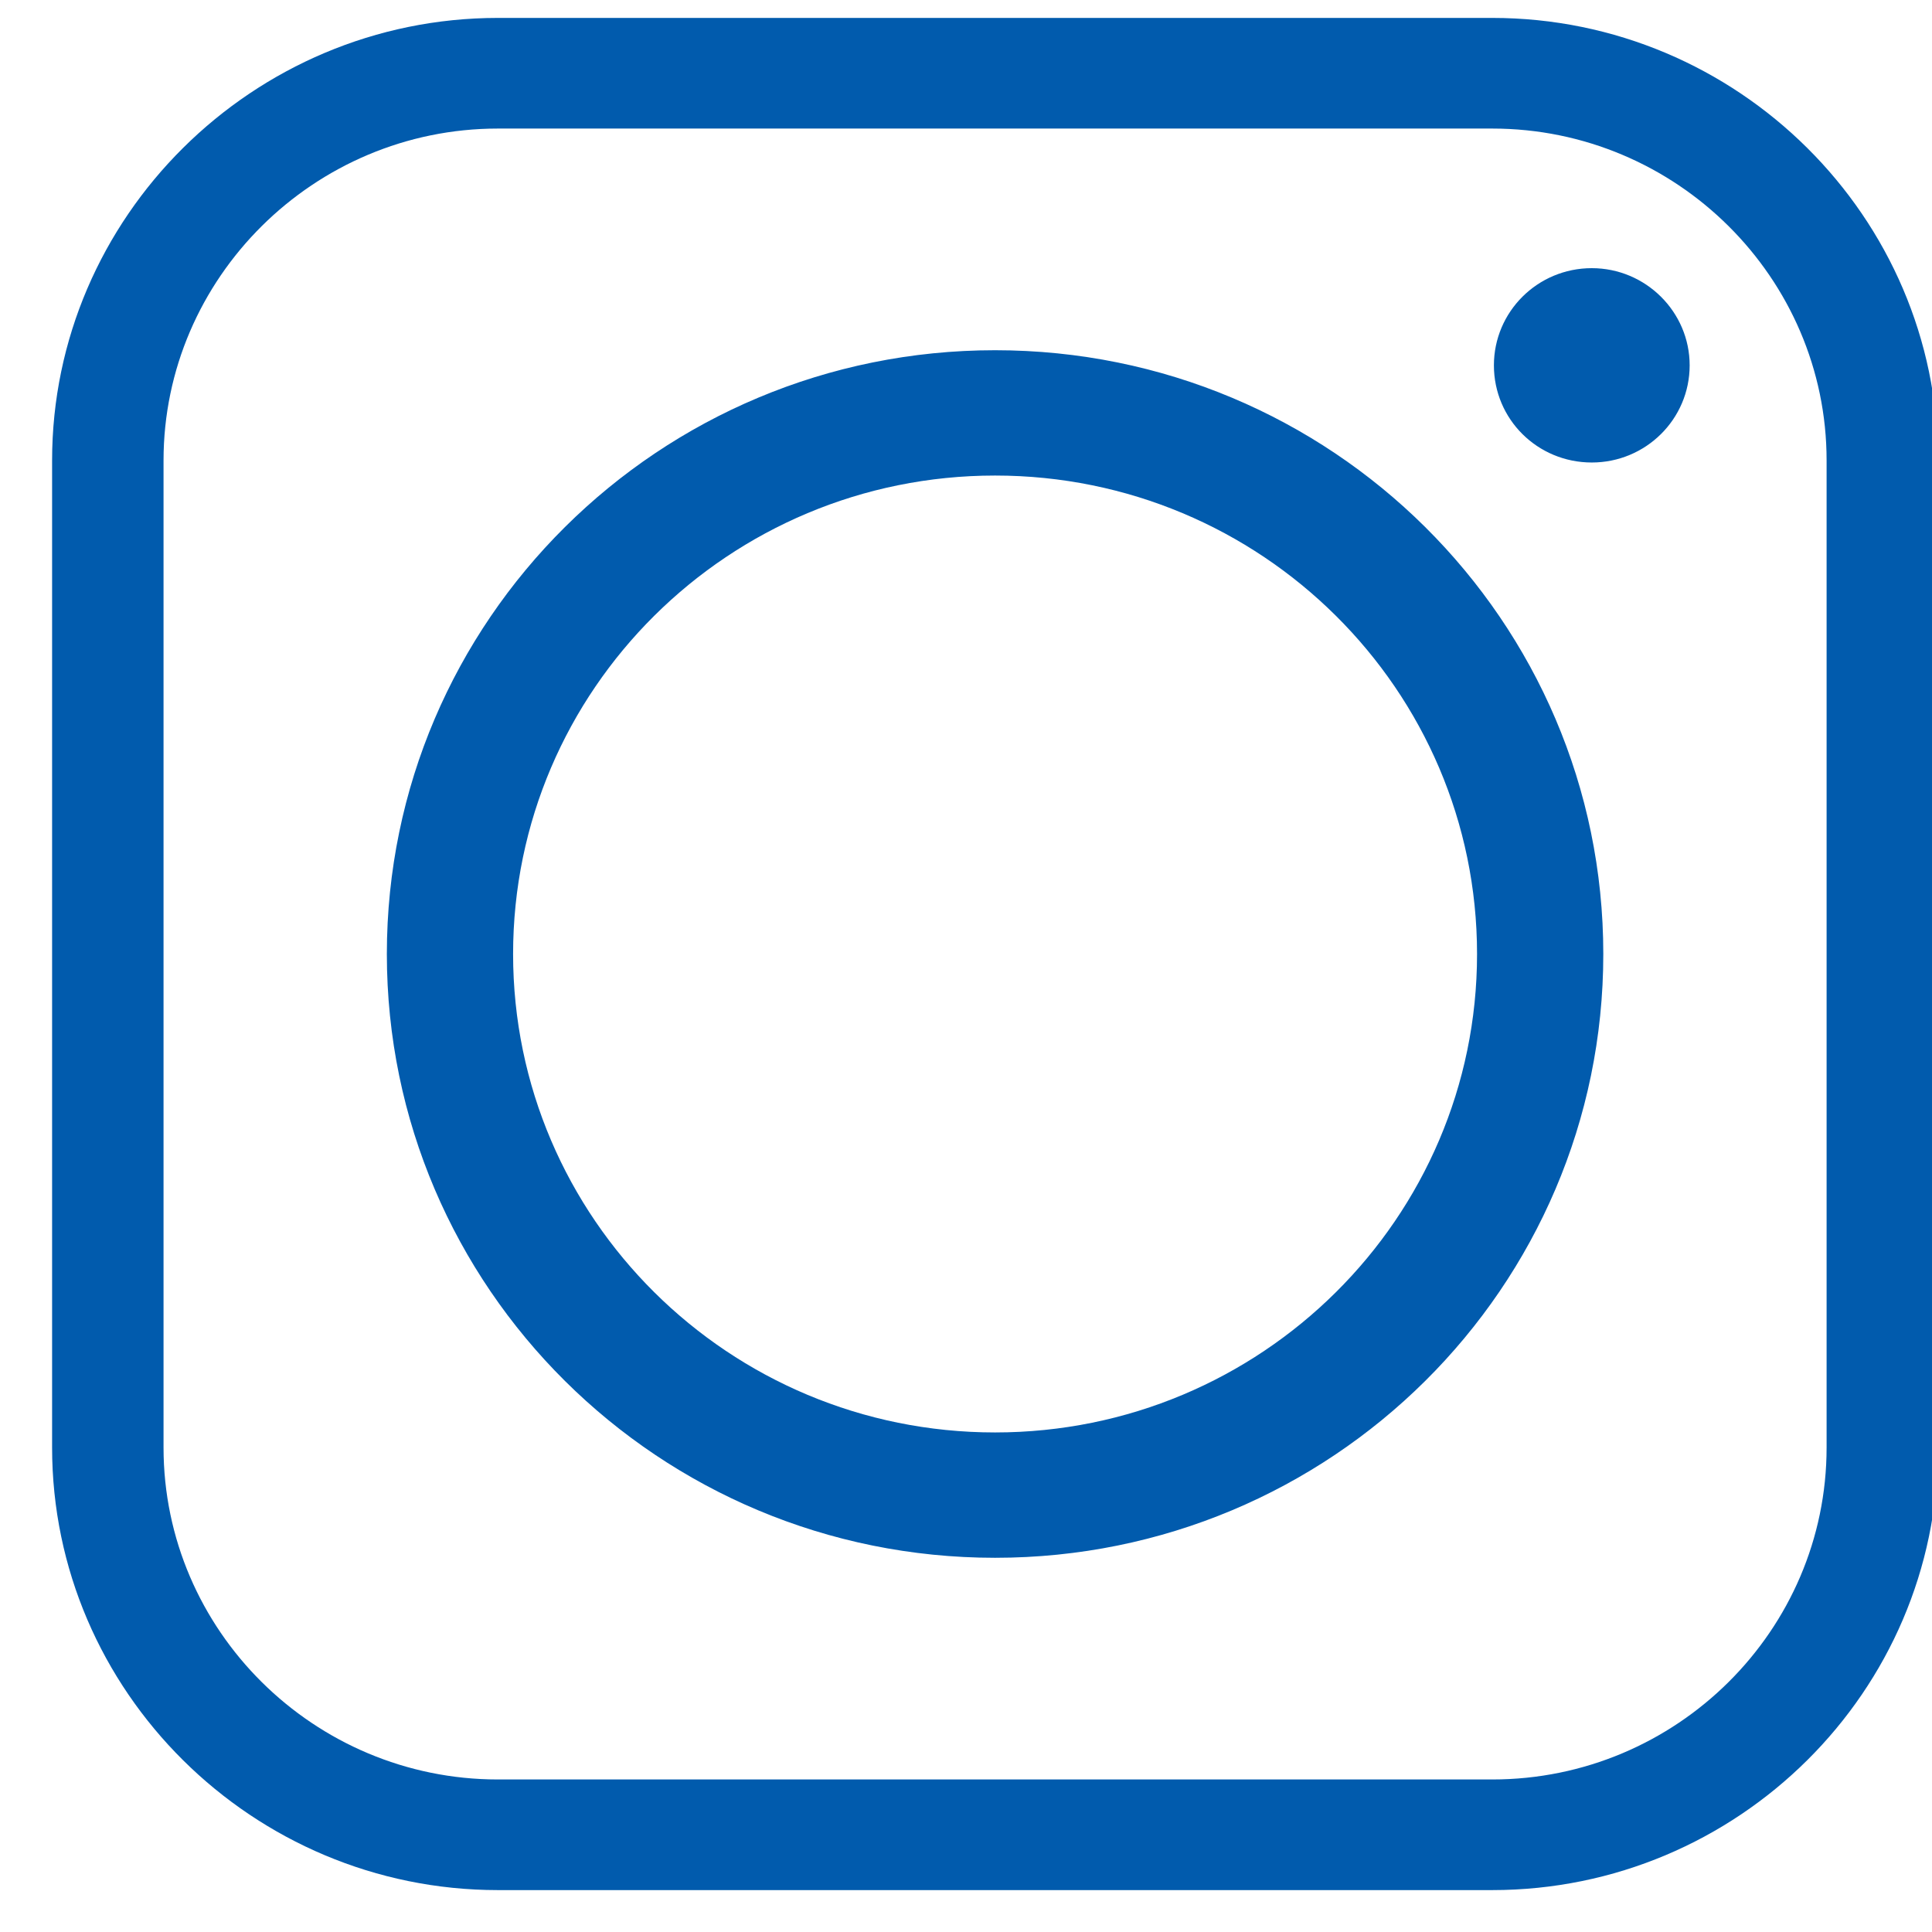
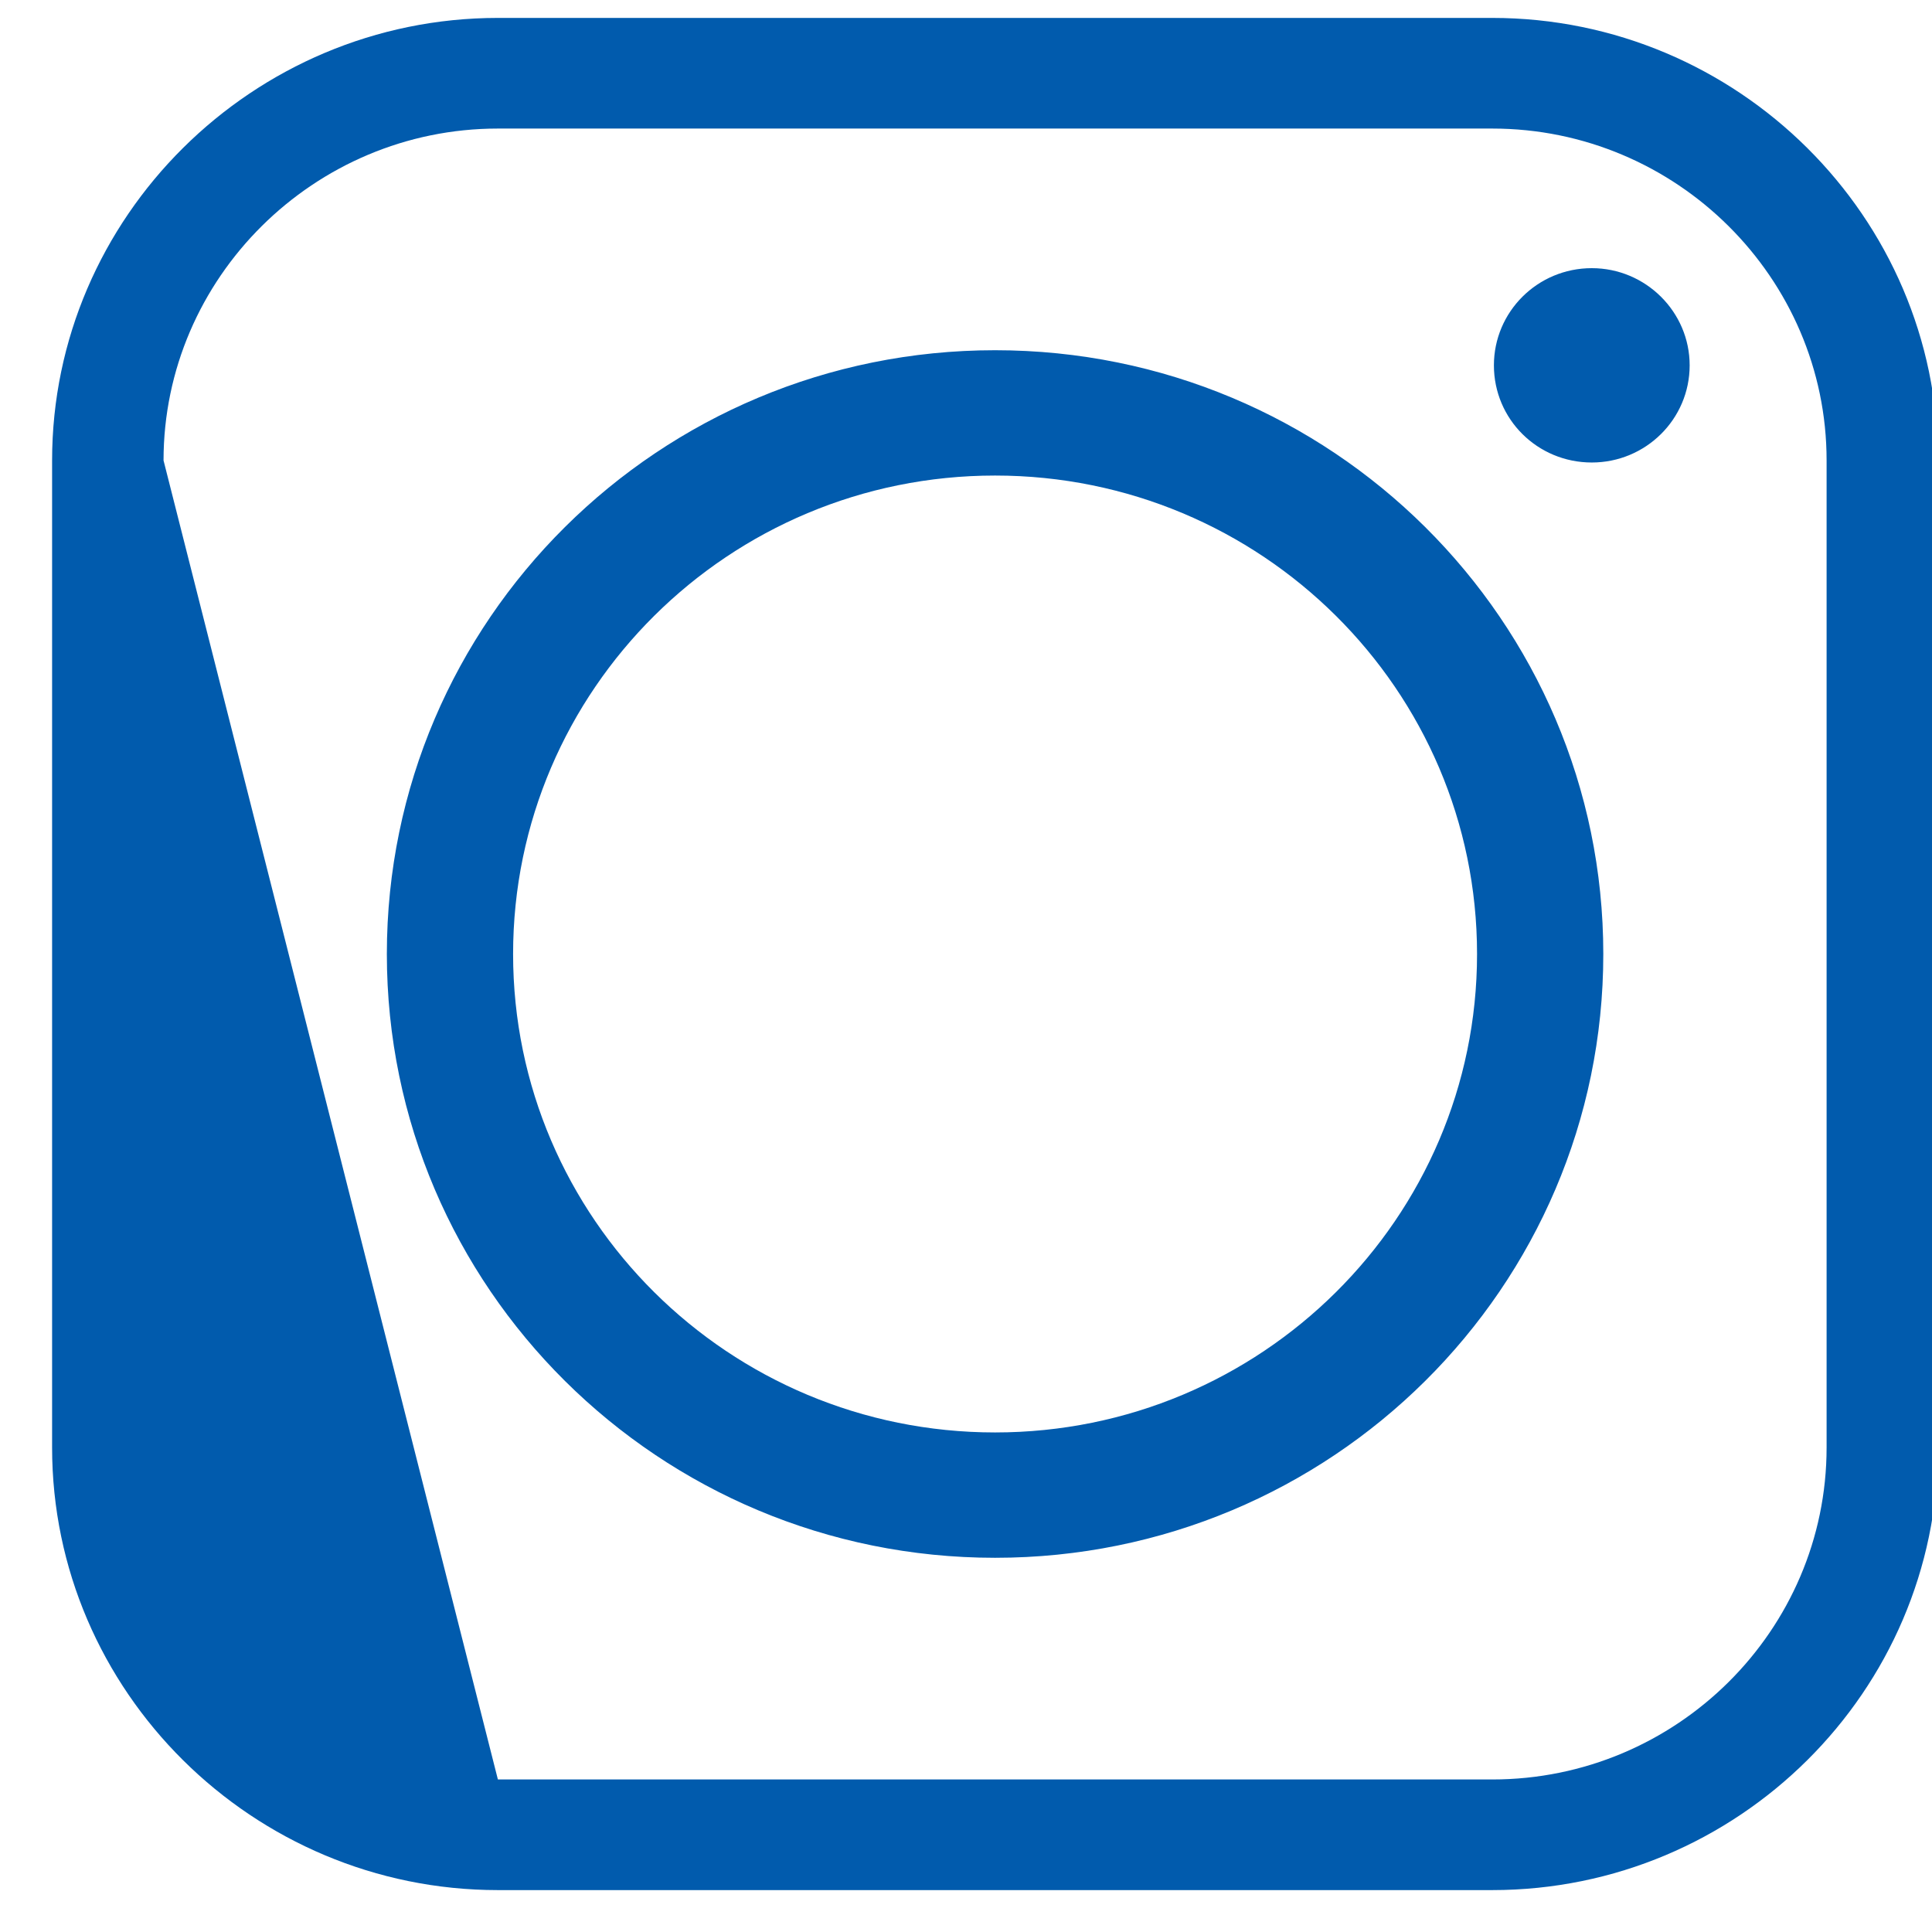
<svg xmlns="http://www.w3.org/2000/svg" xmlns:ns1="http://www.serif.com/" width="100%" height="100%" viewBox="0 0 44 44" version="1.1" xml:space="preserve" style="fill-rule:evenodd;clip-rule:evenodd;stroke-linejoin:round;stroke-miterlimit:2;">
  <g transform="matrix(1,0,0,1,-6952,-3911)">
    <g transform="matrix(0.446,0,0,2.086,5873.86,-2.37145e-13)">
      <g id="ÍCONE-INSTAGRAM" ns1:id="ÍCONE INSTAGRAM" transform="matrix(0.245,0,0,0.052,2401.43,1871.12)">
-         <path d="M171.937,272.612C171.937,217.153 216.936,172.154 272.392,172.154C327.848,172.154 372.847,217.153 372.847,272.612C372.847,328.068 327.848,373.061 272.392,373.061C216.936,373.061 171.937,328.068 171.937,272.612ZM376.018,76.072L168.768,76.072C117.681,76.072 75.855,117.898 75.855,168.982L75.855,376.232C75.855,427.405 117.681,469.148 168.768,469.148L376.018,469.148C427.188,469.148 468.928,427.405 468.928,376.232L468.928,168.982C468.928,117.898 427.188,76.072 376.018,76.072ZM168.768,99.302L376.018,99.302C414.419,99.302 445.701,130.671 445.701,168.982L445.701,376.232C445.701,414.633 414.419,445.921 376.018,445.921L168.768,445.921C130.453,445.921 99.082,414.633 99.082,376.232L99.082,168.982C99.082,130.671 130.453,99.302 168.768,99.302ZM396.761,128.613C385.444,128.613 376.361,137.786 376.361,149.013C376.361,160.329 385.444,169.415 396.761,169.415C407.99,169.415 417.159,160.329 417.159,149.013C417.159,137.786 407.99,128.613 396.761,128.613ZM399.161,272.612C399.161,202.585 342.418,145.842 272.392,145.842C202.365,145.842 145.625,202.585 145.625,272.612C145.625,342.635 202.365,399.378 272.392,399.378C342.418,399.378 399.161,342.635 399.161,272.612Z" style="fill:rgb(1,91,173);" />
+         <path d="M171.937,272.612C171.937,217.153 216.936,172.154 272.392,172.154C327.848,172.154 372.847,217.153 372.847,272.612C372.847,328.068 327.848,373.061 272.392,373.061C216.936,373.061 171.937,328.068 171.937,272.612ZM376.018,76.072L168.768,76.072C117.681,76.072 75.855,117.898 75.855,168.982L75.855,376.232C75.855,427.405 117.681,469.148 168.768,469.148L376.018,469.148C427.188,469.148 468.928,427.405 468.928,376.232L468.928,168.982C468.928,117.898 427.188,76.072 376.018,76.072ZM168.768,99.302L376.018,99.302C414.419,99.302 445.701,130.671 445.701,168.982L445.701,376.232C445.701,414.633 414.419,445.921 376.018,445.921L168.768,445.921L99.082,168.982C99.082,130.671 130.453,99.302 168.768,99.302ZM396.761,128.613C385.444,128.613 376.361,137.786 376.361,149.013C376.361,160.329 385.444,169.415 396.761,169.415C407.99,169.415 417.159,160.329 417.159,149.013C417.159,137.786 407.99,128.613 396.761,128.613ZM399.161,272.612C399.161,202.585 342.418,145.842 272.392,145.842C202.365,145.842 145.625,202.585 145.625,272.612C145.625,342.635 202.365,399.378 272.392,399.378C342.418,399.378 399.161,342.635 399.161,272.612Z" style="fill:rgb(1,91,173);" />
      </g>
    </g>
  </g>
</svg>